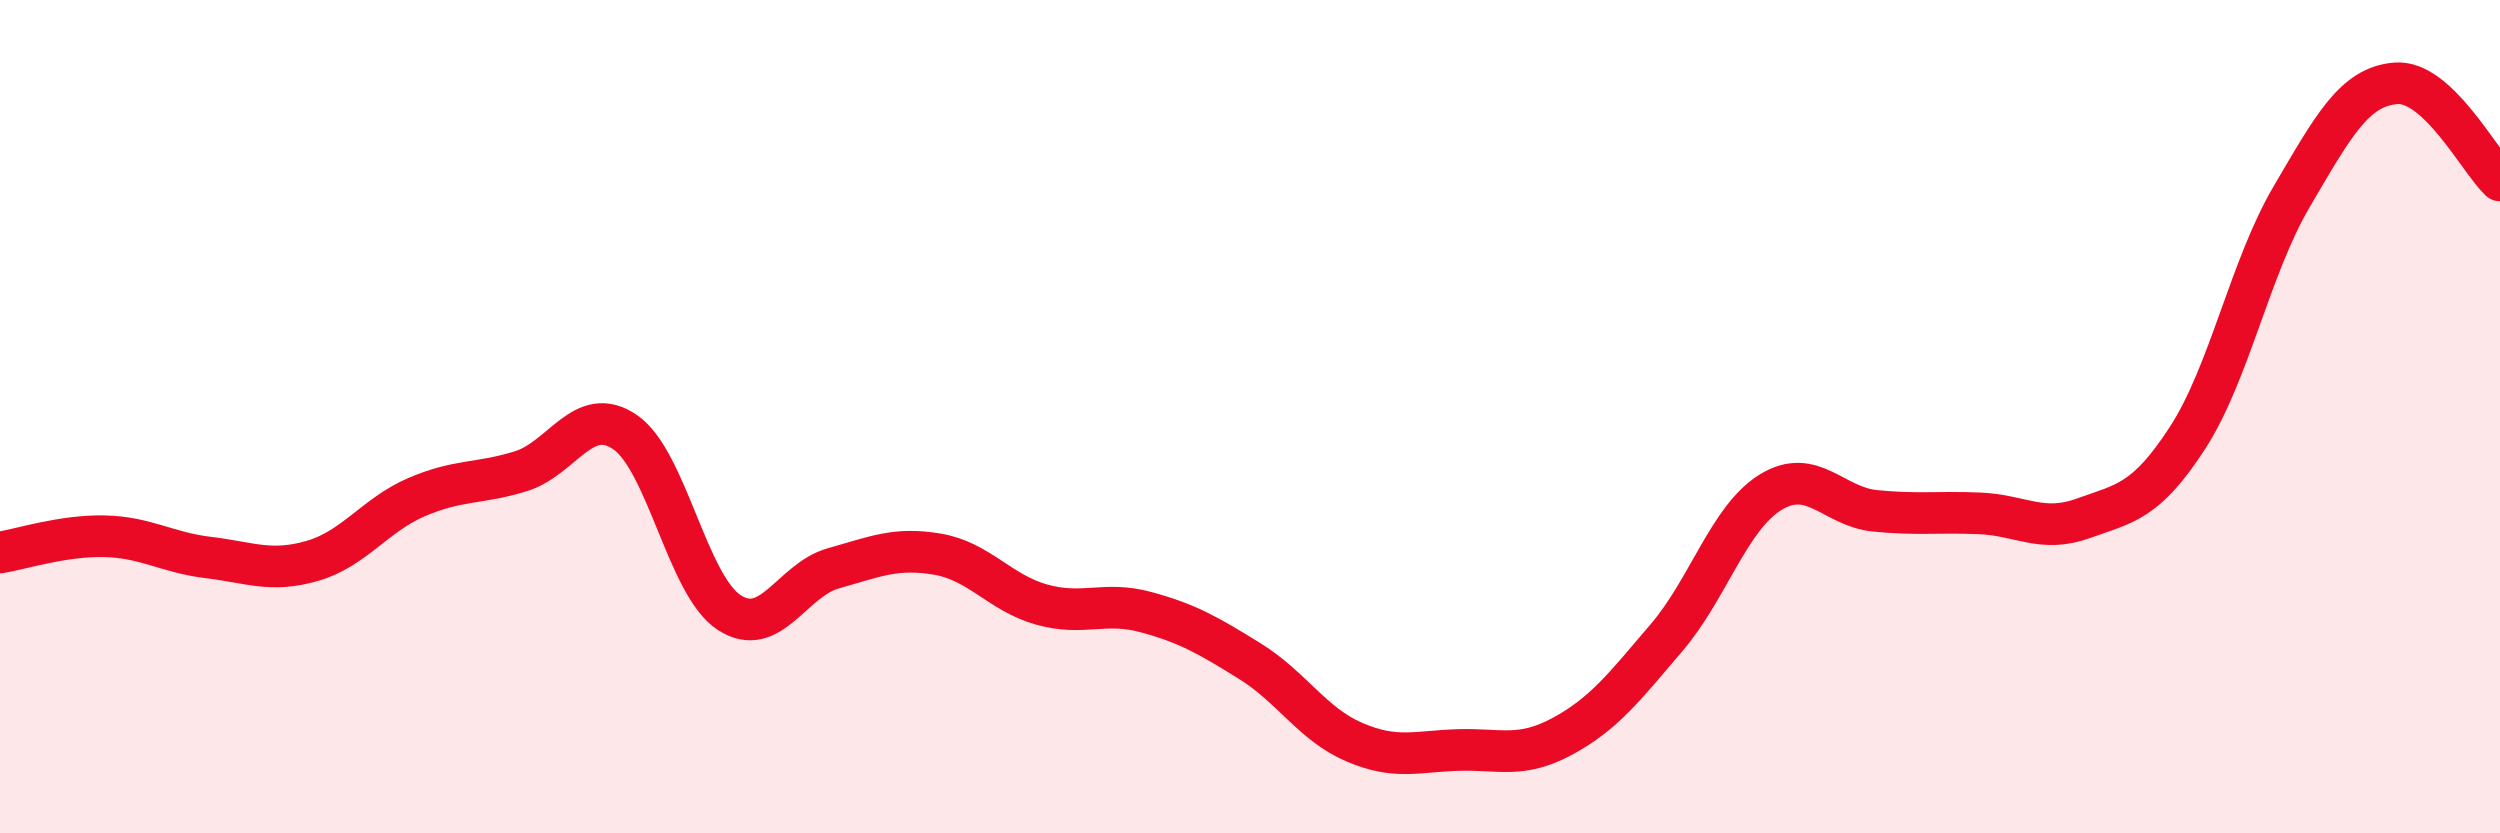
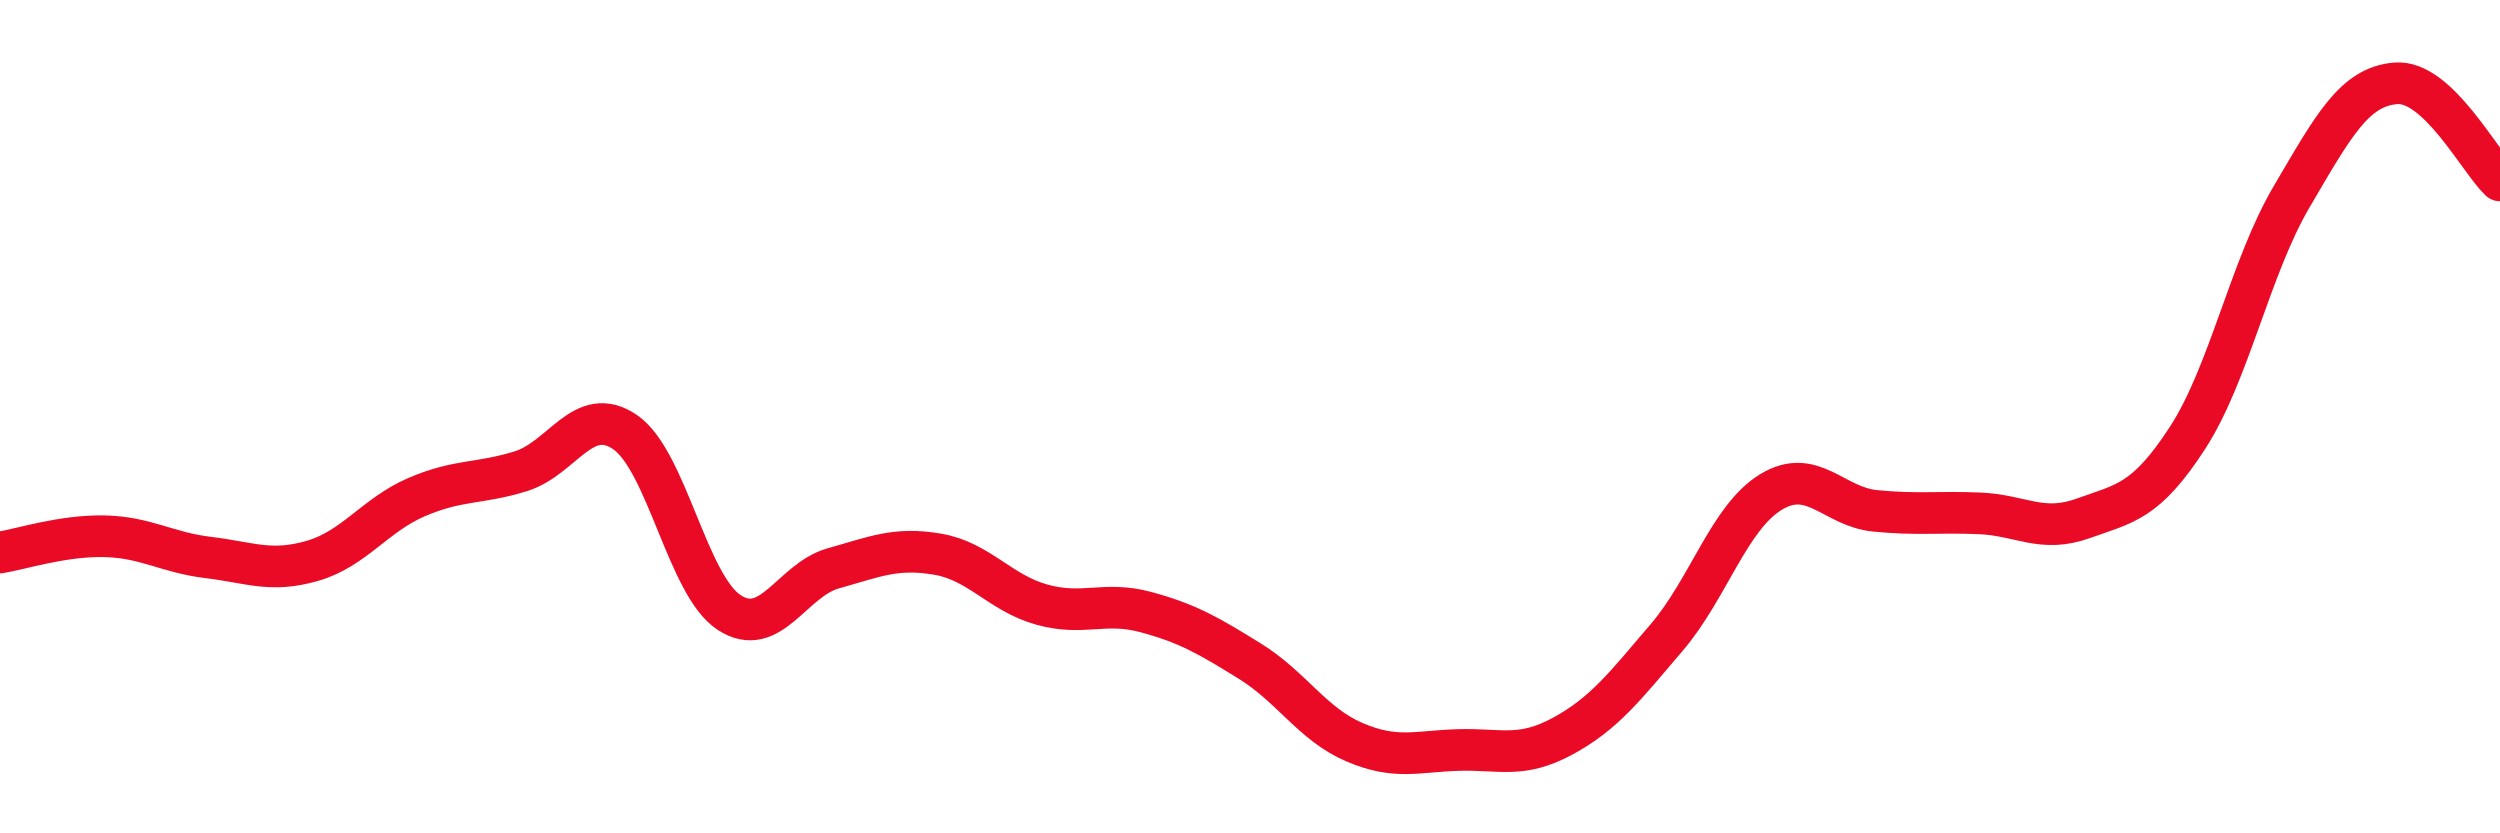
<svg xmlns="http://www.w3.org/2000/svg" width="60" height="20" viewBox="0 0 60 20">
-   <path d="M 0,13.26 C 0.5,13.18 1.5,12.85 2.5,12.87 C 3.5,12.89 4,13.26 5,13.38 C 6,13.5 6.5,13.75 7.5,13.46 C 8.5,13.17 9,12.36 10,11.93 C 11,11.5 11.5,11.62 12.5,11.31 C 13.5,11 14,9.69 15,10.37 C 16,11.05 16.5,14.05 17.5,14.7 C 18.5,15.35 19,13.92 20,13.64 C 21,13.36 21.5,13.13 22.5,13.3 C 23.5,13.47 24,14.23 25,14.51 C 26,14.79 26.5,14.42 27.5,14.69 C 28.5,14.96 29,15.25 30,15.87 C 31,16.49 31.5,17.38 32.5,17.81 C 33.5,18.24 34,18.03 35,18 C 36,17.97 36.5,18.21 37.5,17.67 C 38.5,17.13 39,16.47 40,15.3 C 41,14.13 41.5,12.42 42.5,11.81 C 43.5,11.2 44,12.16 45,12.26 C 46,12.36 46.5,12.28 47.5,12.32 C 48.5,12.36 49,12.8 50,12.44 C 51,12.08 51.5,12.05 52.5,10.51 C 53.5,8.97 54,6.42 55,4.72 C 56,3.02 56.5,2.08 57.5,2 C 58.5,1.92 59.5,3.86 60,4.33L60 20L0 20Z" fill="#EB0A25" opacity="0.1" stroke-linecap="round" stroke-linejoin="round" />
  <path d="M 0,13.26 C 0.5,13.18 1.5,12.85 2.5,12.87 C 3.5,12.89 4,13.26 5,13.38 C 6,13.5 6.5,13.75 7.5,13.46 C 8.5,13.17 9,12.36 10,11.93 C 11,11.5 11.5,11.62 12.5,11.31 C 13.5,11 14,9.69 15,10.37 C 16,11.05 16.5,14.05 17.5,14.7 C 18.5,15.35 19,13.92 20,13.64 C 21,13.36 21.5,13.13 22.5,13.3 C 23.5,13.47 24,14.23 25,14.51 C 26,14.79 26.5,14.42 27.5,14.69 C 28.5,14.96 29,15.25 30,15.87 C 31,16.49 31.5,17.38 32.5,17.81 C 33.5,18.24 34,18.03 35,18 C 36,17.97 36.5,18.21 37.5,17.67 C 38.5,17.13 39,16.47 40,15.3 C 41,14.13 41.5,12.42 42.5,11.81 C 43.5,11.2 44,12.16 45,12.26 C 46,12.36 46.5,12.28 47.5,12.32 C 48.5,12.36 49,12.8 50,12.44 C 51,12.08 51.5,12.05 52.5,10.51 C 53.5,8.97 54,6.42 55,4.72 C 56,3.02 56.5,2.08 57.5,2 C 58.5,1.92 59.5,3.86 60,4.33" stroke="#EB0A25" stroke-width="1" fill="none" stroke-linecap="round" stroke-linejoin="round" />
</svg>